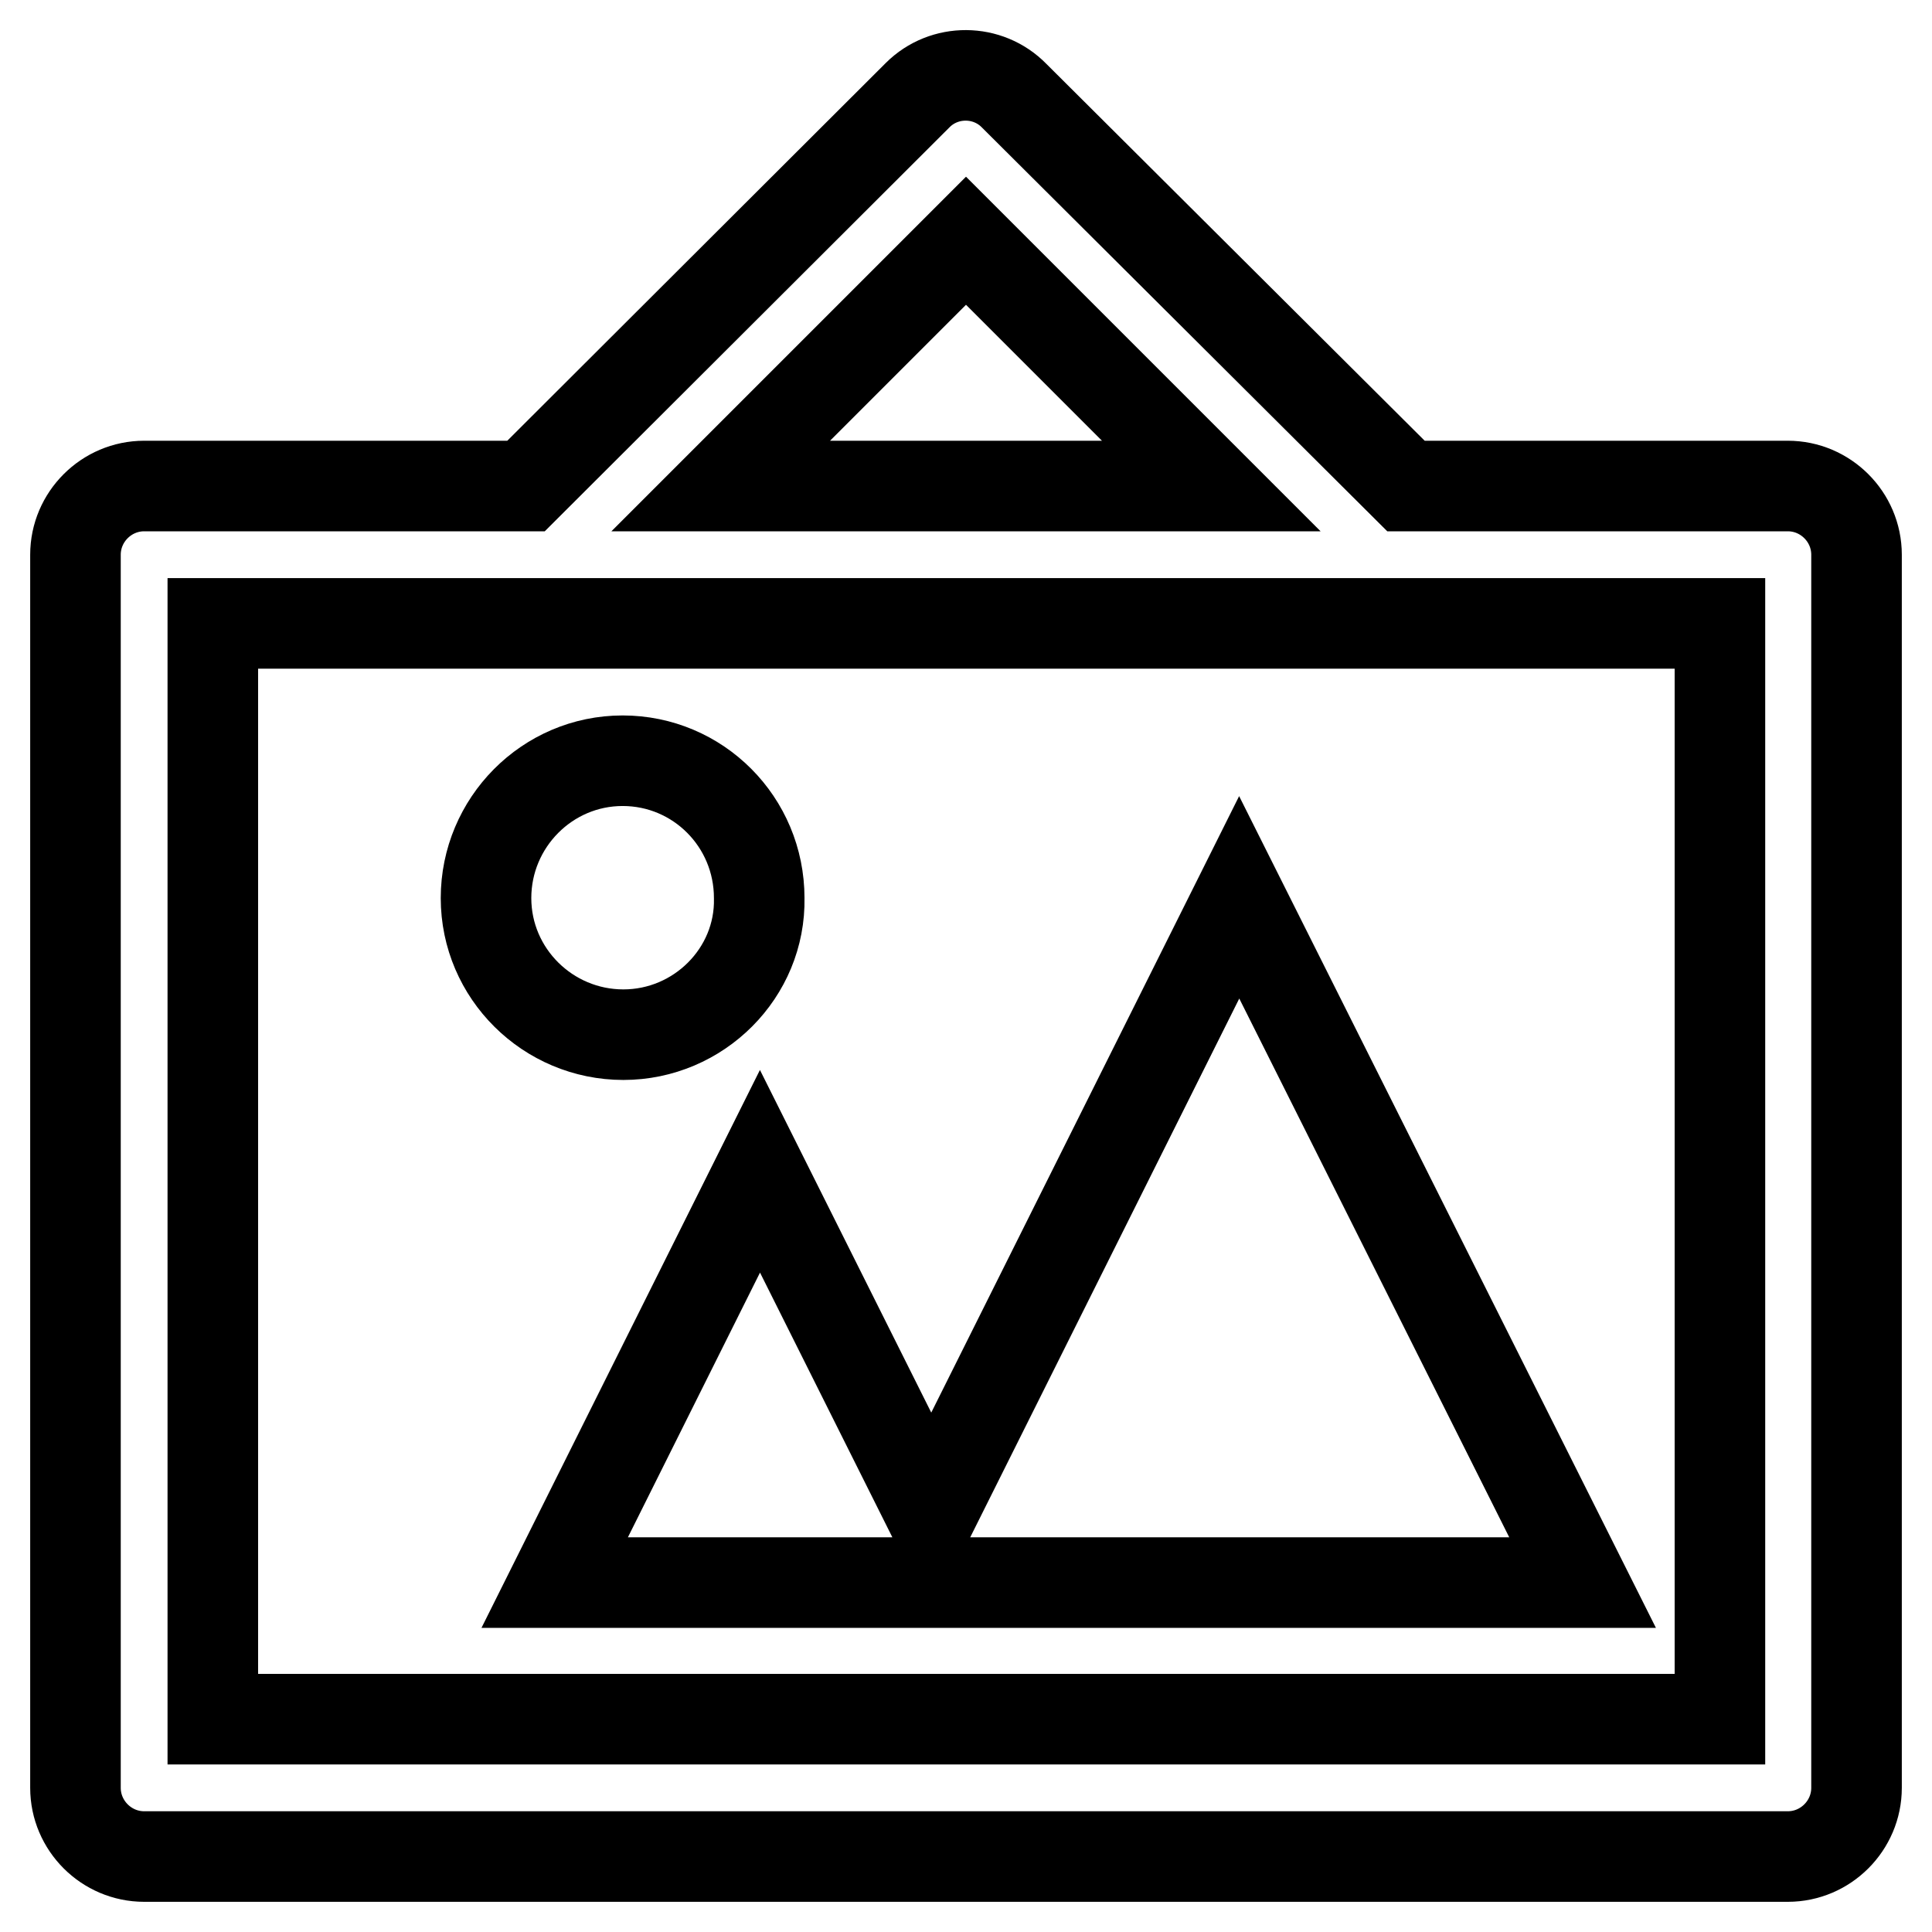
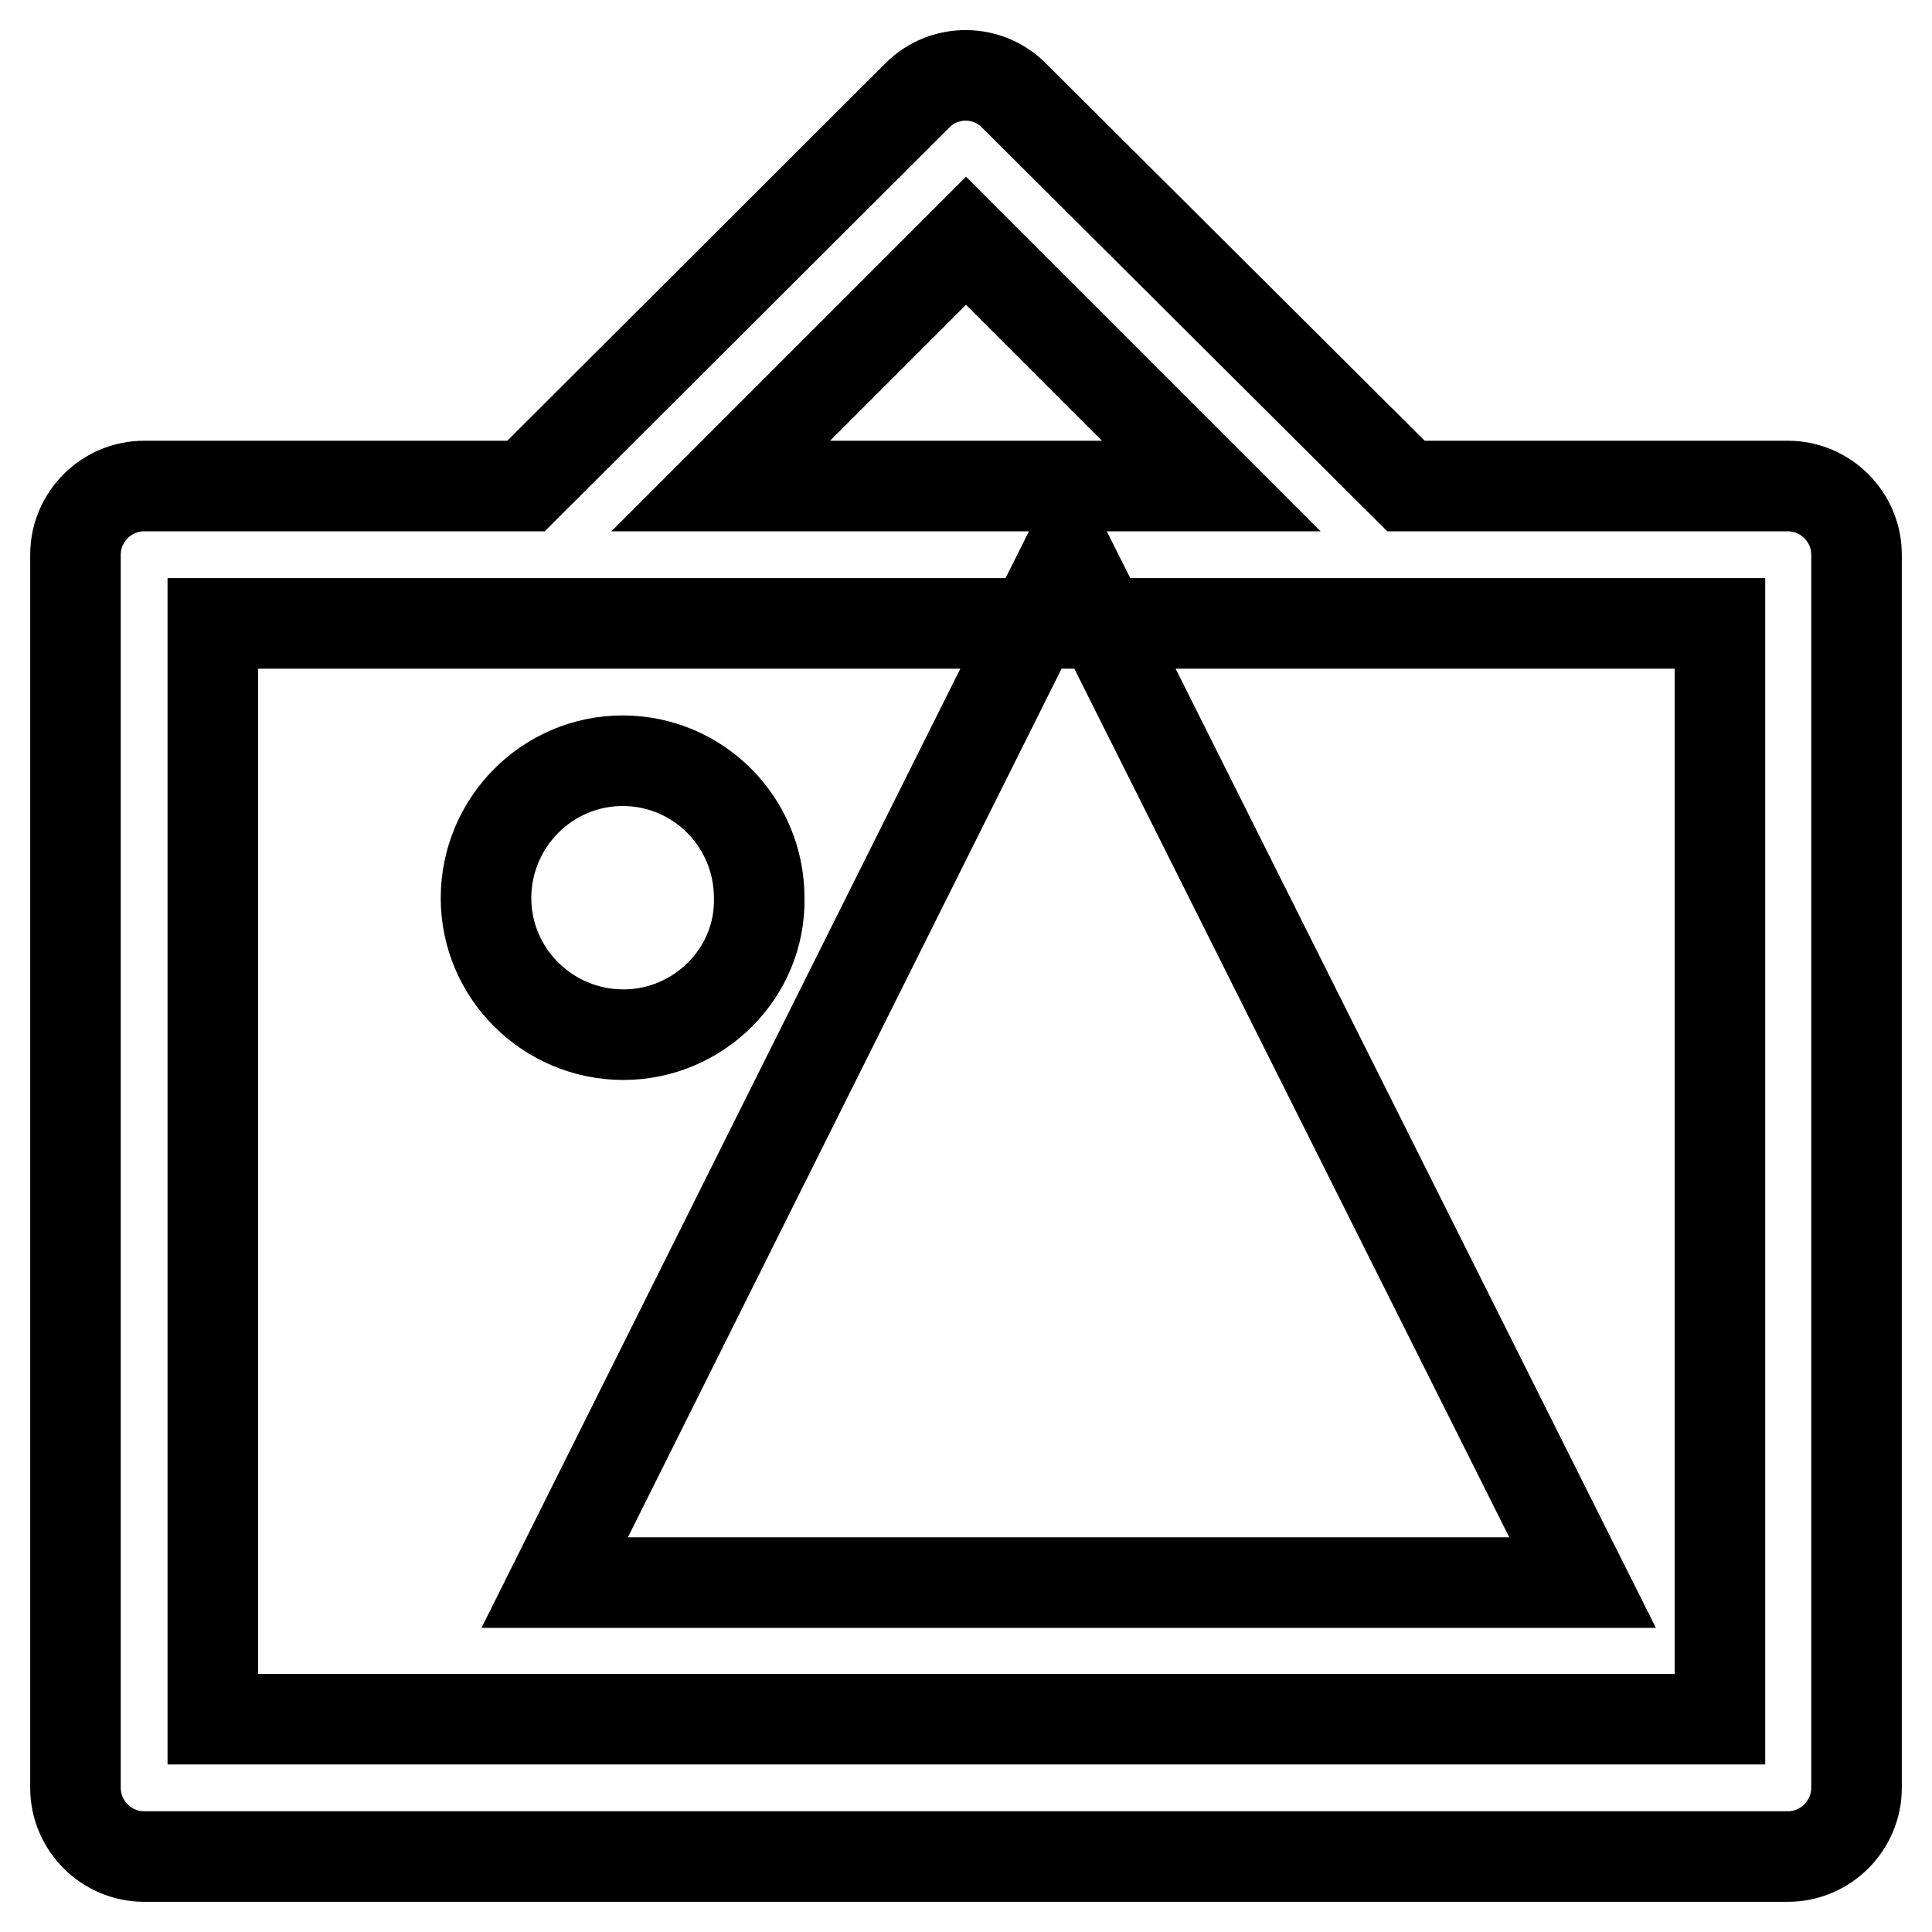
<svg xmlns="http://www.w3.org/2000/svg" version="1.1" x="0px" y="0px" viewBox="0 0 256 256" enable-background="new 0 0 256 256" xml:space="preserve">
  <g>
-     <path stroke-width="12" fill-opacity="0" stroke="#000000" d="M186.3,64.4l-51.9-51.7c-3.5-3.6-9.3-3.6-12.8-0.1l-0.1,0.1L69.7,64.4H19.1c-5,0-9.1,4.1-9.1,9.1v163.4 c0,5,4.1,9.1,9.1,9.1l0,0h217.8c5,0,9.1-4.1,9.1-9.1l0,0V73.5c0-5-4.1-9.1-9.1-9.1H186.3L186.3,64.4z M128,31.9l32.5,32.5h-65 L128,31.9z M227.8,227.8H28.2V82.6h199.7V227.8z M82.6,137.1c-10,0-18.2-8.1-18.2-18.1c0-10,8.1-18.2,18.1-18.2c0,0,0,0,0,0 c10,0,18.1,8.1,18.1,18.2C100.8,128.9,92.6,137.1,82.6,137.1z M209.7,209.7H73.5l27.2-54.5l22.7,45.4l40.8-81.7L209.7,209.7 L209.7,209.7z" />
+     <path stroke-width="12" fill-opacity="0" stroke="#000000" d="M186.3,64.4l-51.9-51.7c-3.5-3.6-9.3-3.6-12.8-0.1l-0.1,0.1L69.7,64.4H19.1c-5,0-9.1,4.1-9.1,9.1v163.4 c0,5,4.1,9.1,9.1,9.1l0,0h217.8c5,0,9.1-4.1,9.1-9.1l0,0V73.5c0-5-4.1-9.1-9.1-9.1H186.3L186.3,64.4z M128,31.9l32.5,32.5h-65 L128,31.9z M227.8,227.8H28.2V82.6h199.7V227.8z M82.6,137.1c-10,0-18.2-8.1-18.2-18.1c0-10,8.1-18.2,18.1-18.2c0,0,0,0,0,0 c10,0,18.1,8.1,18.1,18.2C100.8,128.9,92.6,137.1,82.6,137.1z M209.7,209.7H73.5l27.2-54.5l40.8-81.7L209.7,209.7 L209.7,209.7z" />
  </g>
</svg>